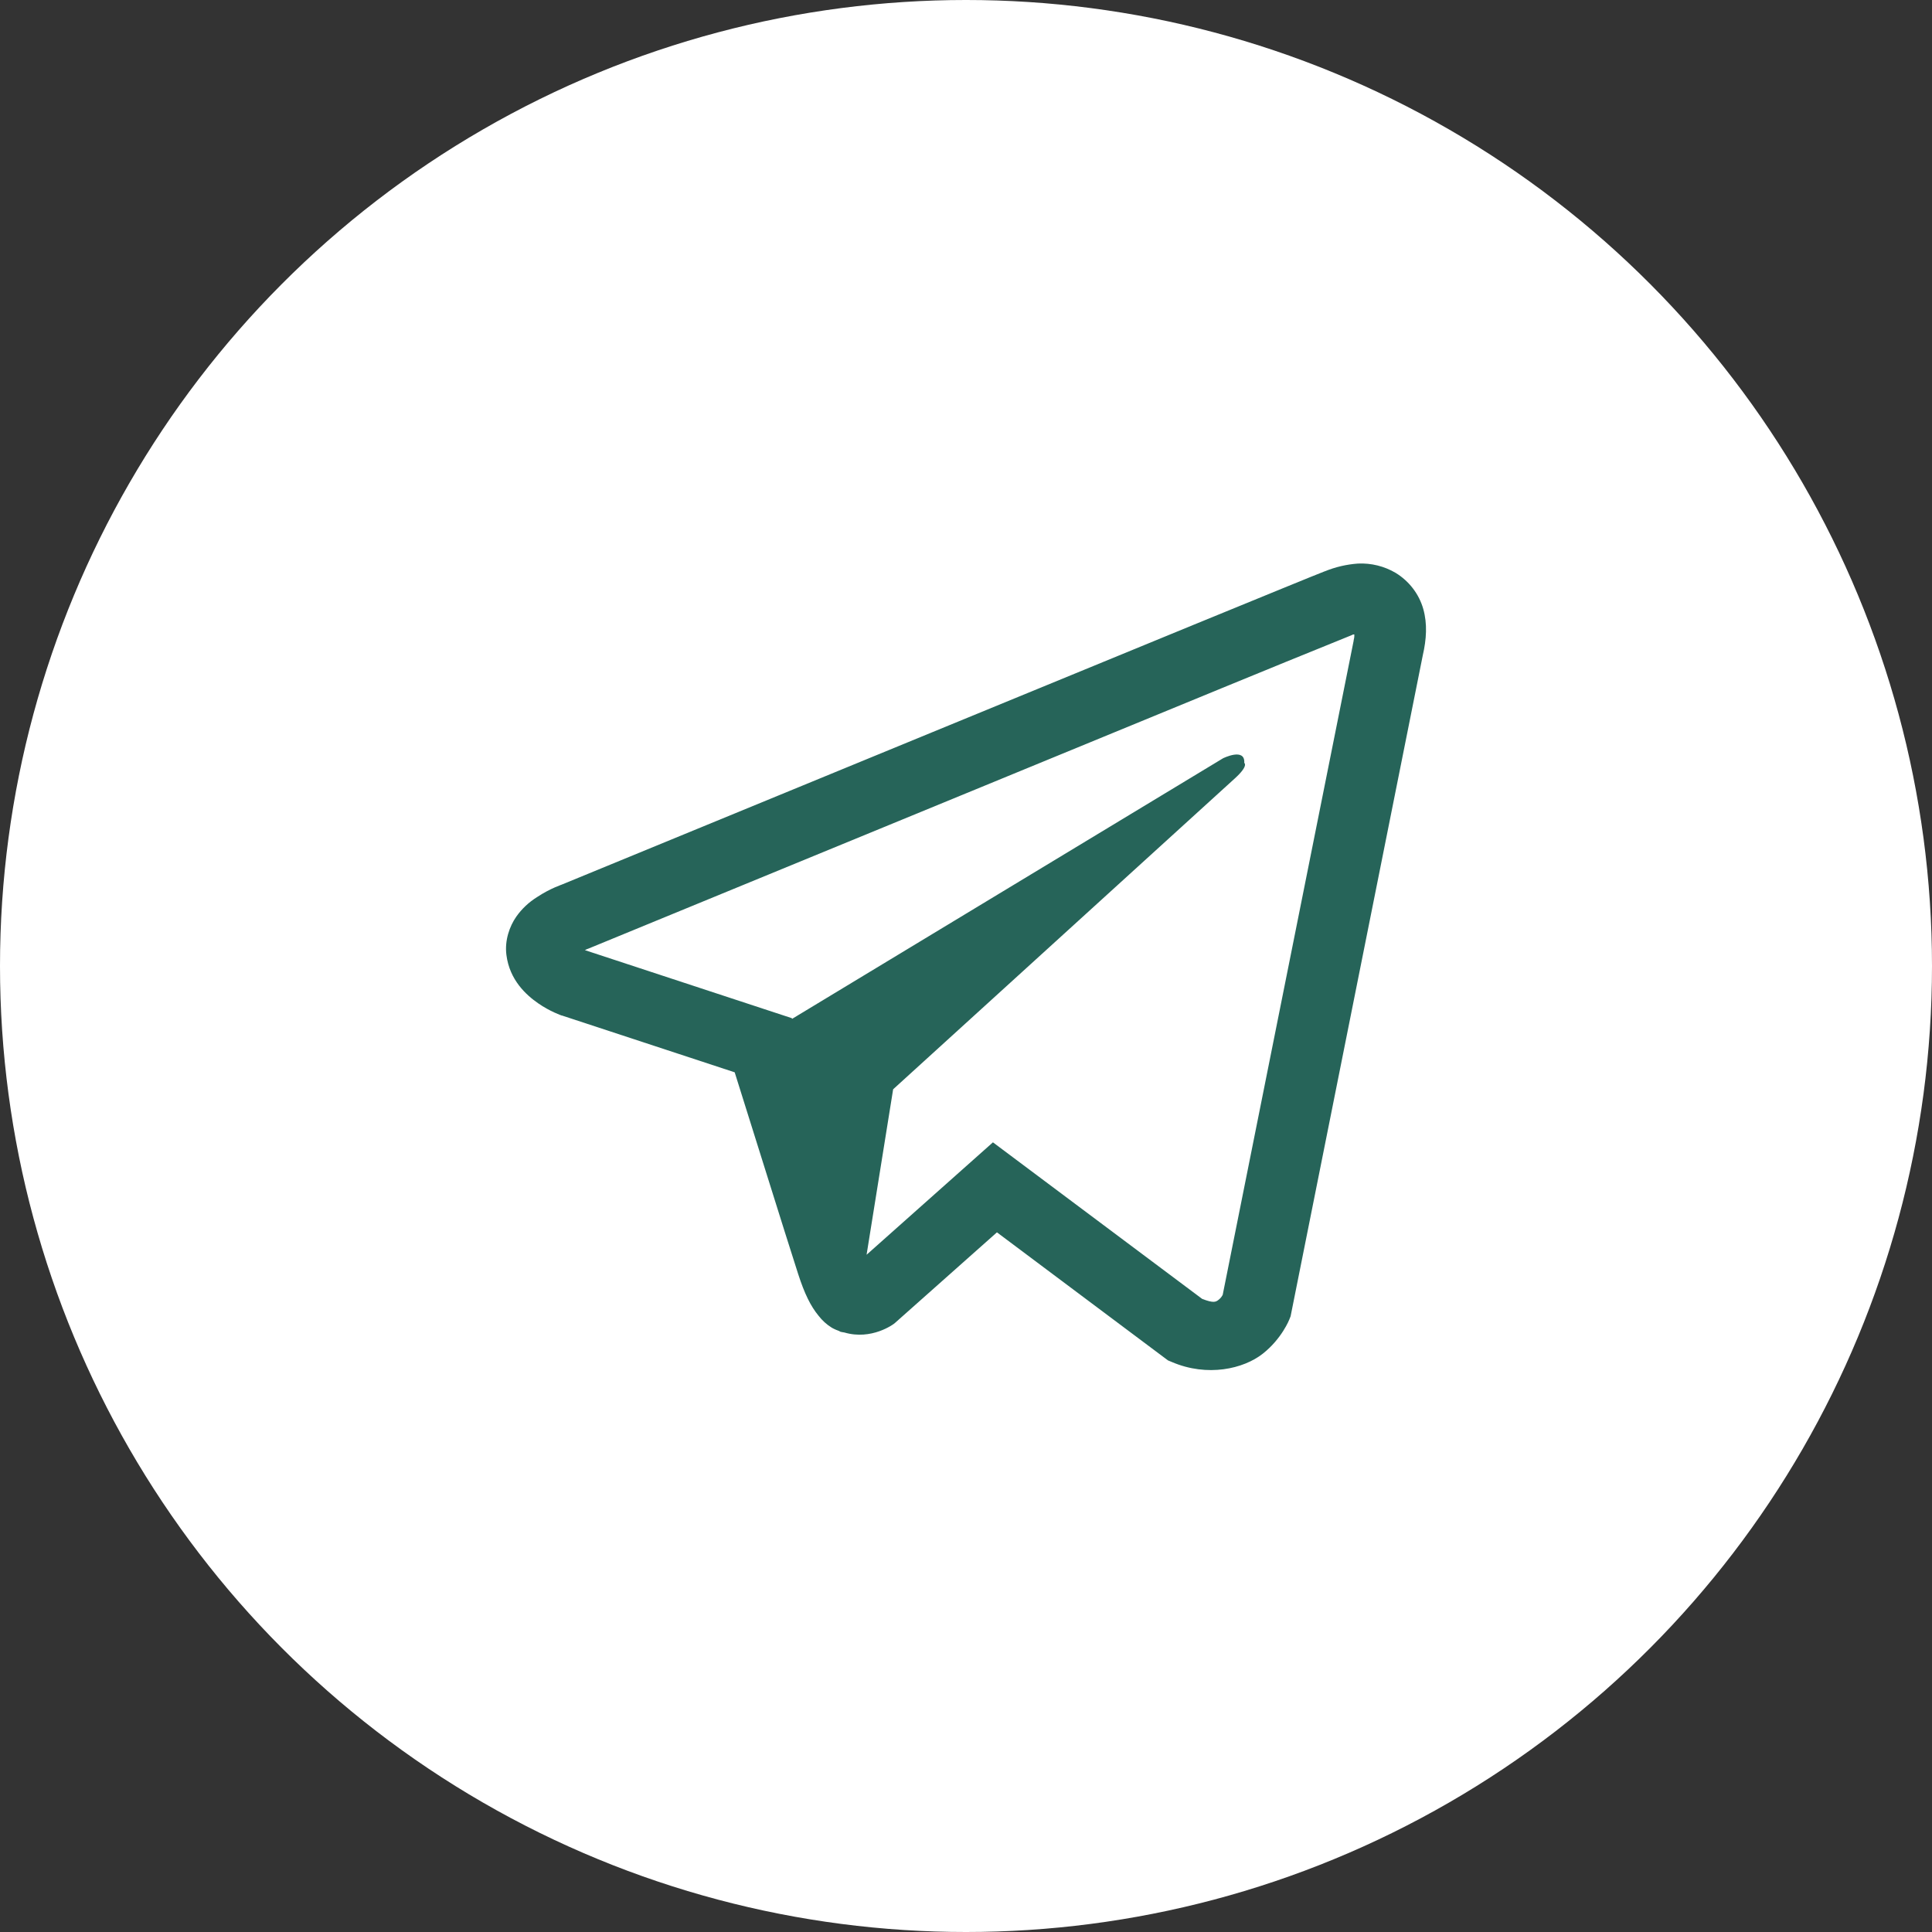
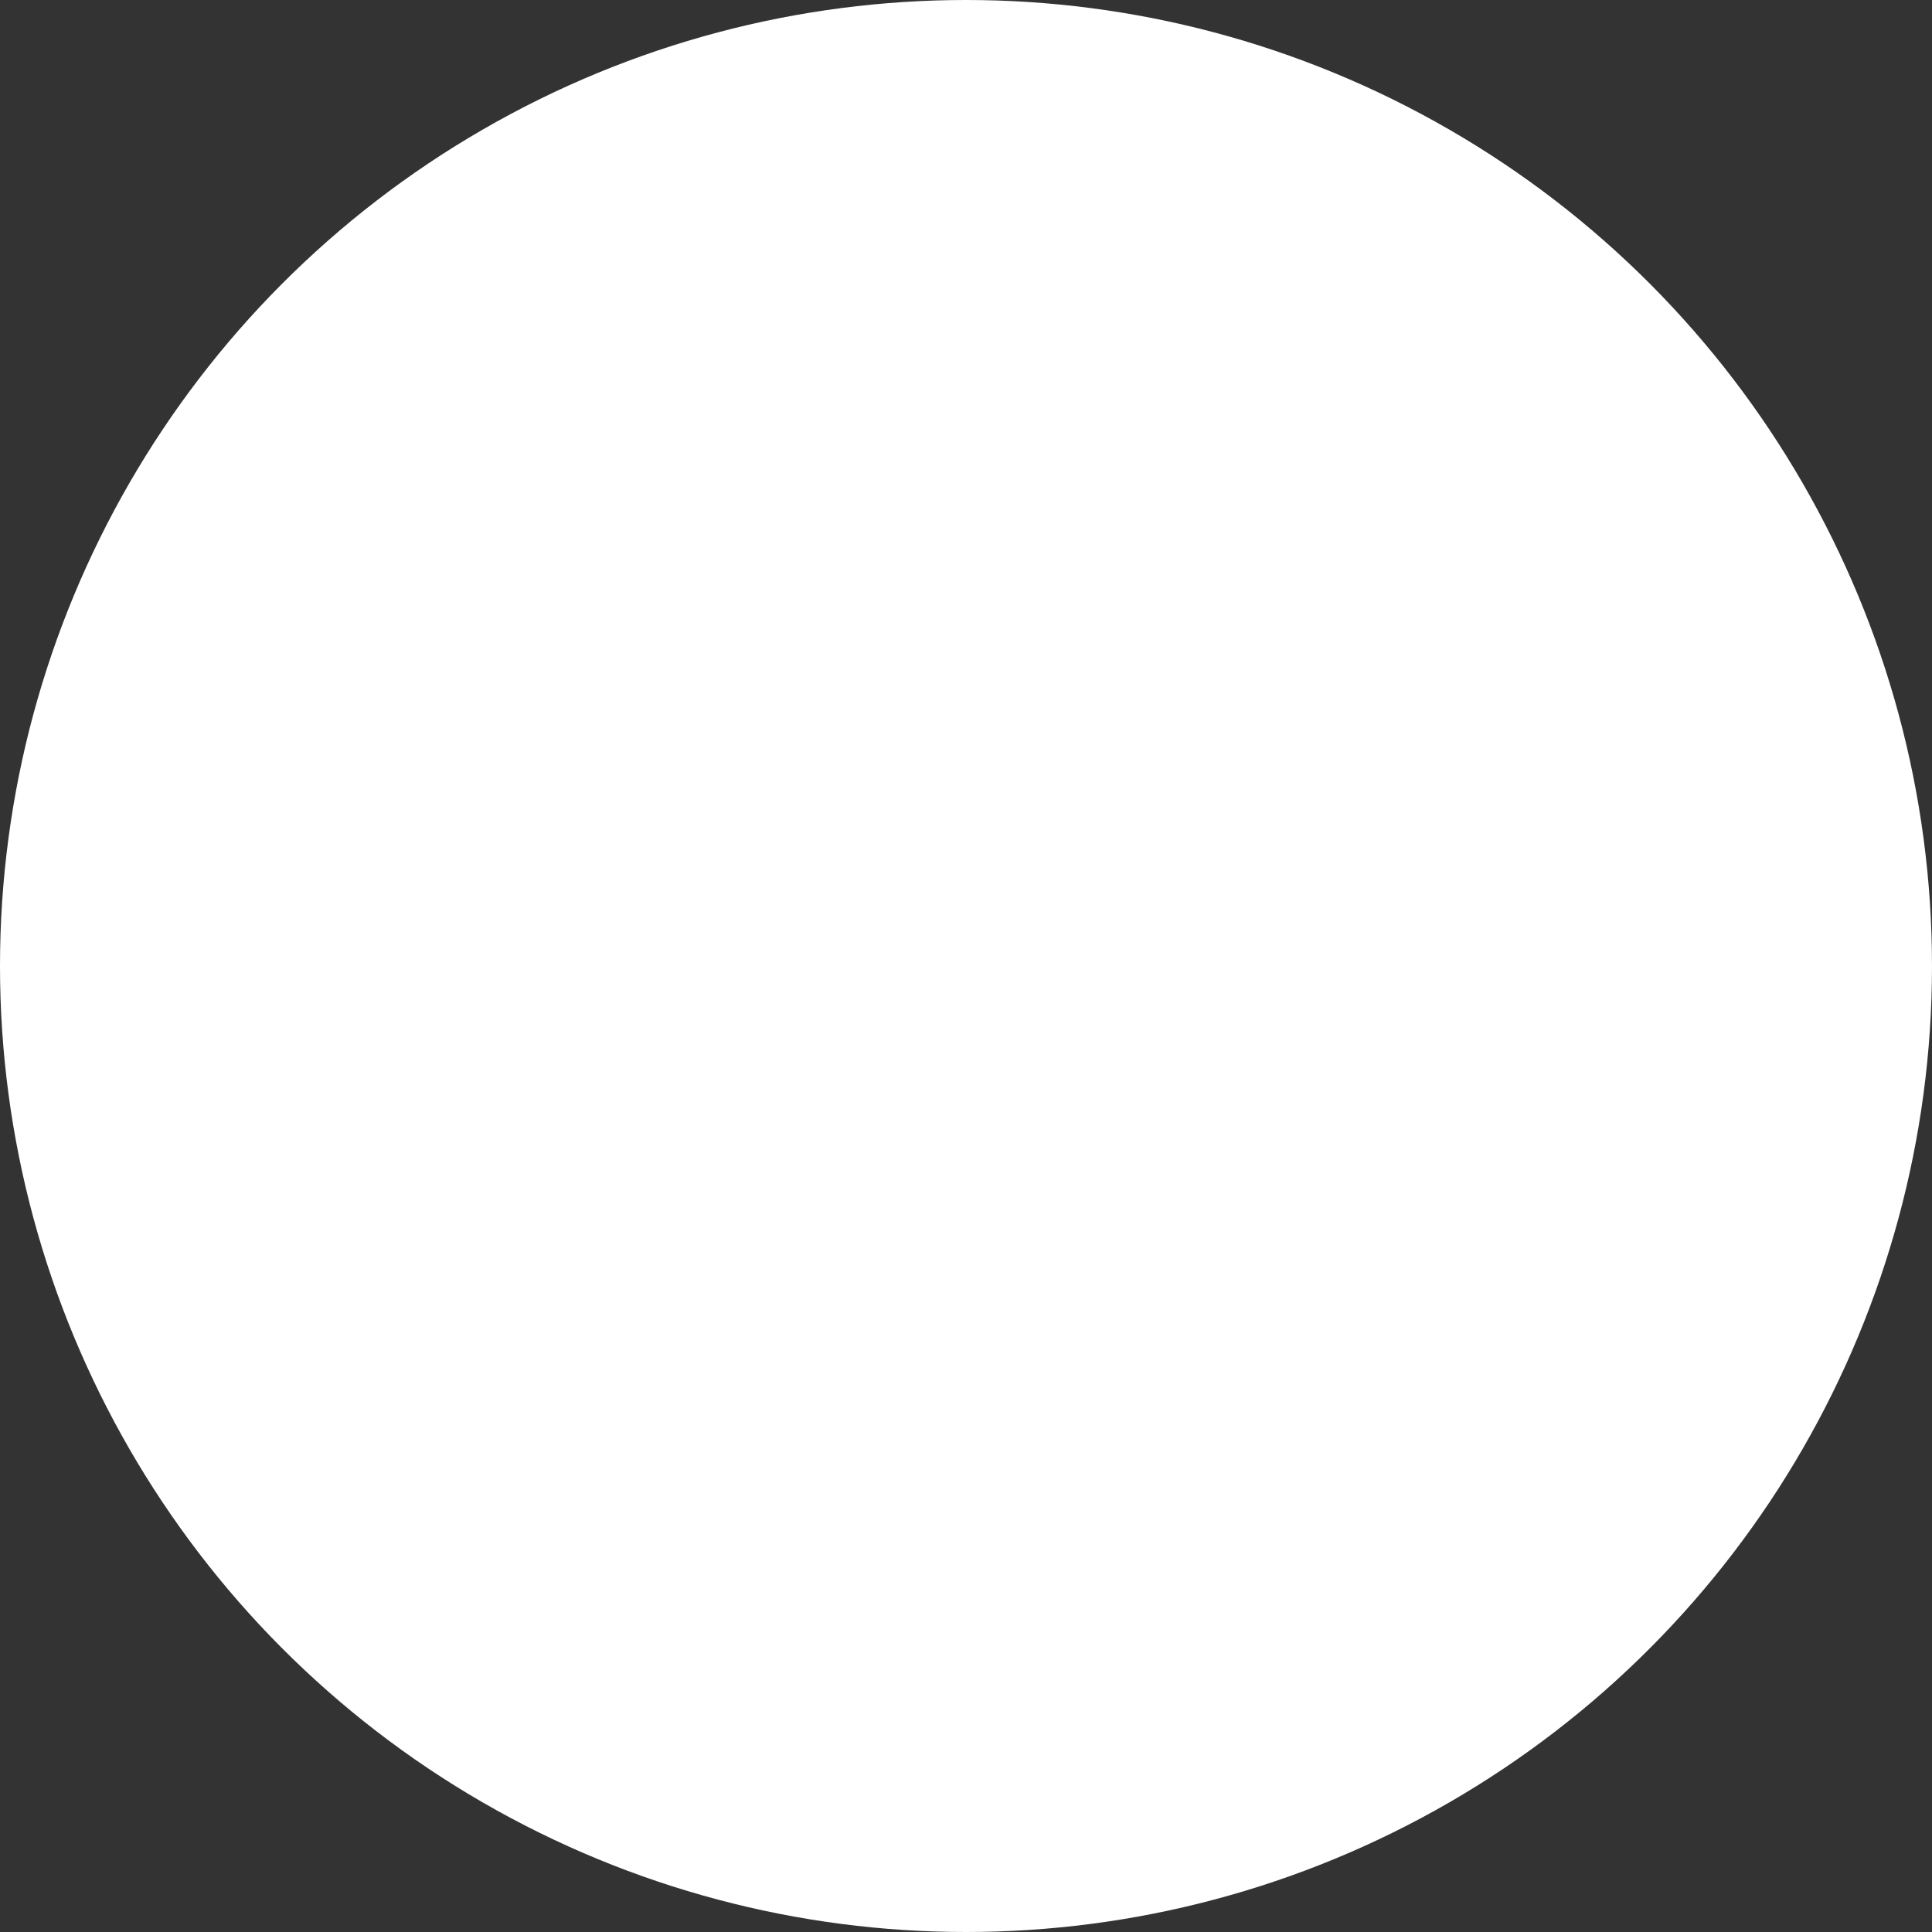
<svg xmlns="http://www.w3.org/2000/svg" width="70" height="70" viewBox="0 0 70 70" fill="none">
  <rect x="0" y="0" width="70" height="70" fill="#333333" stroke="none" />
  <circle cx="35" cy="35" r="35" fill="white" />
-   <path d="M49.2 20.419C48.788 20.449 48.384 20.543 48.003 20.699H47.998C47.633 20.84 45.895 21.553 43.253 22.635L33.787 26.526C26.994 29.317 20.317 32.066 20.317 32.066L20.397 32.036C20.397 32.036 19.936 32.184 19.456 32.505C19.159 32.69 18.903 32.931 18.704 33.215C18.468 33.553 18.278 34.07 18.349 34.604C18.464 35.508 19.064 36.05 19.495 36.349C19.931 36.652 20.347 36.793 20.347 36.793H20.357L26.619 38.852C26.9 39.732 28.527 44.954 28.918 46.157C29.149 46.875 29.373 47.325 29.654 47.667C29.79 47.843 29.949 47.989 30.14 48.107C30.239 48.163 30.345 48.208 30.456 48.239L30.391 48.224C30.411 48.229 30.426 48.244 30.44 48.249C30.491 48.263 30.526 48.268 30.591 48.278C31.583 48.571 32.379 47.97 32.379 47.97L32.424 47.935L36.121 44.65L42.317 49.289L42.458 49.348C43.75 49.902 45.058 49.594 45.749 49.05C46.445 48.504 46.716 47.804 46.716 47.804L46.761 47.691L51.549 23.749C51.685 23.158 51.719 22.605 51.569 22.068C51.415 21.524 51.057 21.057 50.568 20.757C50.157 20.514 49.68 20.396 49.2 20.419V20.419ZM49.07 22.985C49.065 23.064 49.08 23.055 49.044 23.207V23.221L44.301 46.914C44.281 46.948 44.246 47.022 44.151 47.095C44.051 47.173 43.971 47.222 43.555 47.06L35.976 41.389L31.398 45.462L32.36 39.467L44.742 28.202C45.252 27.739 45.082 27.641 45.082 27.641C45.118 27.073 44.311 27.475 44.311 27.475L28.697 36.916L28.692 36.891L21.209 34.431V34.426L21.189 34.423C21.202 34.419 21.215 34.413 21.228 34.408L21.269 34.388L21.309 34.374C21.309 34.374 27.991 31.625 34.783 28.834C38.184 27.436 41.611 26.028 44.246 24.942C45.809 24.299 47.373 23.661 48.939 23.027C49.044 22.987 48.994 22.987 49.07 22.987V22.985Z" fill="#266459" />
</svg>